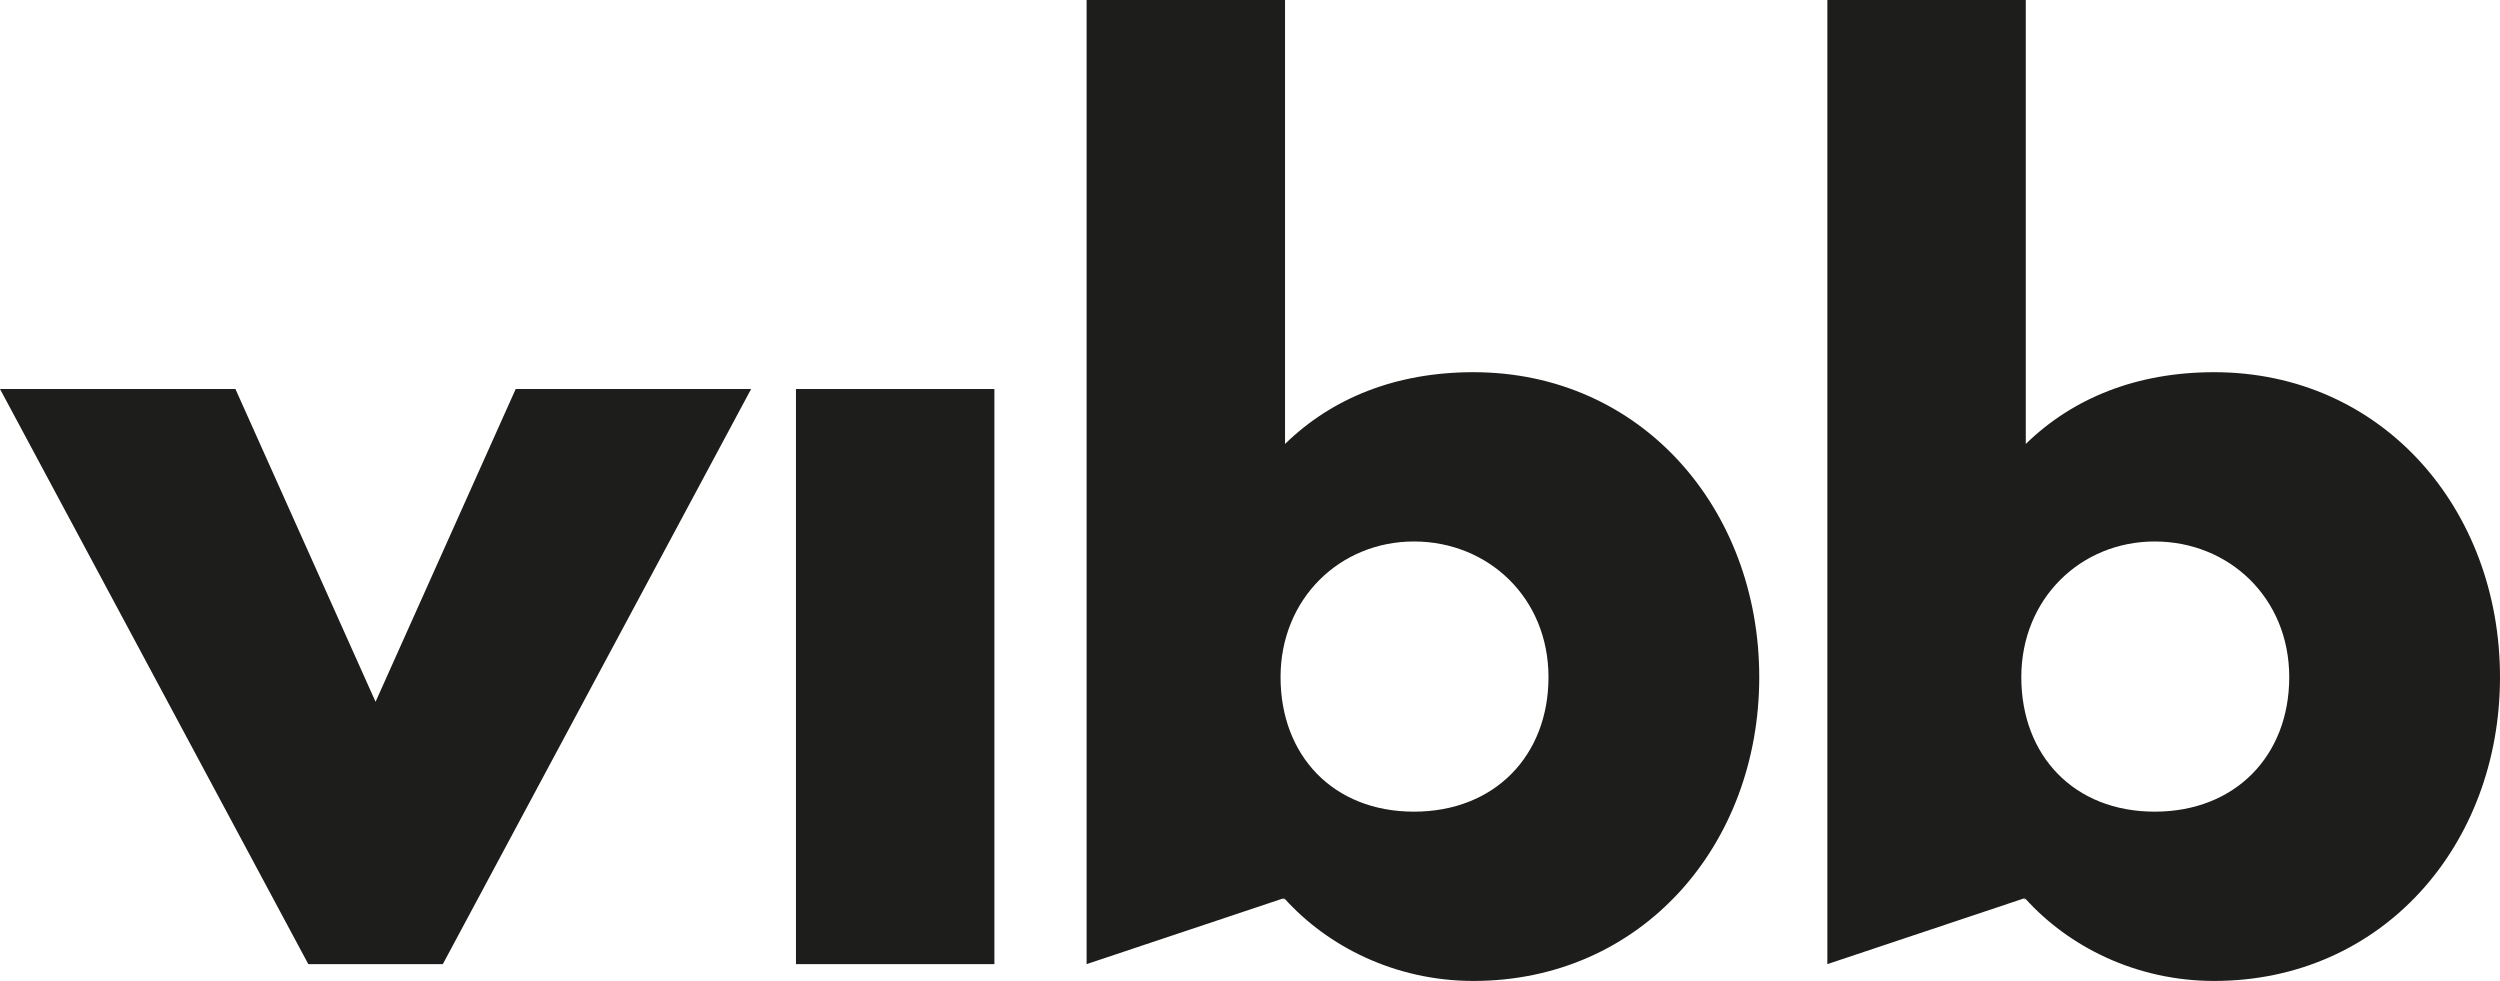
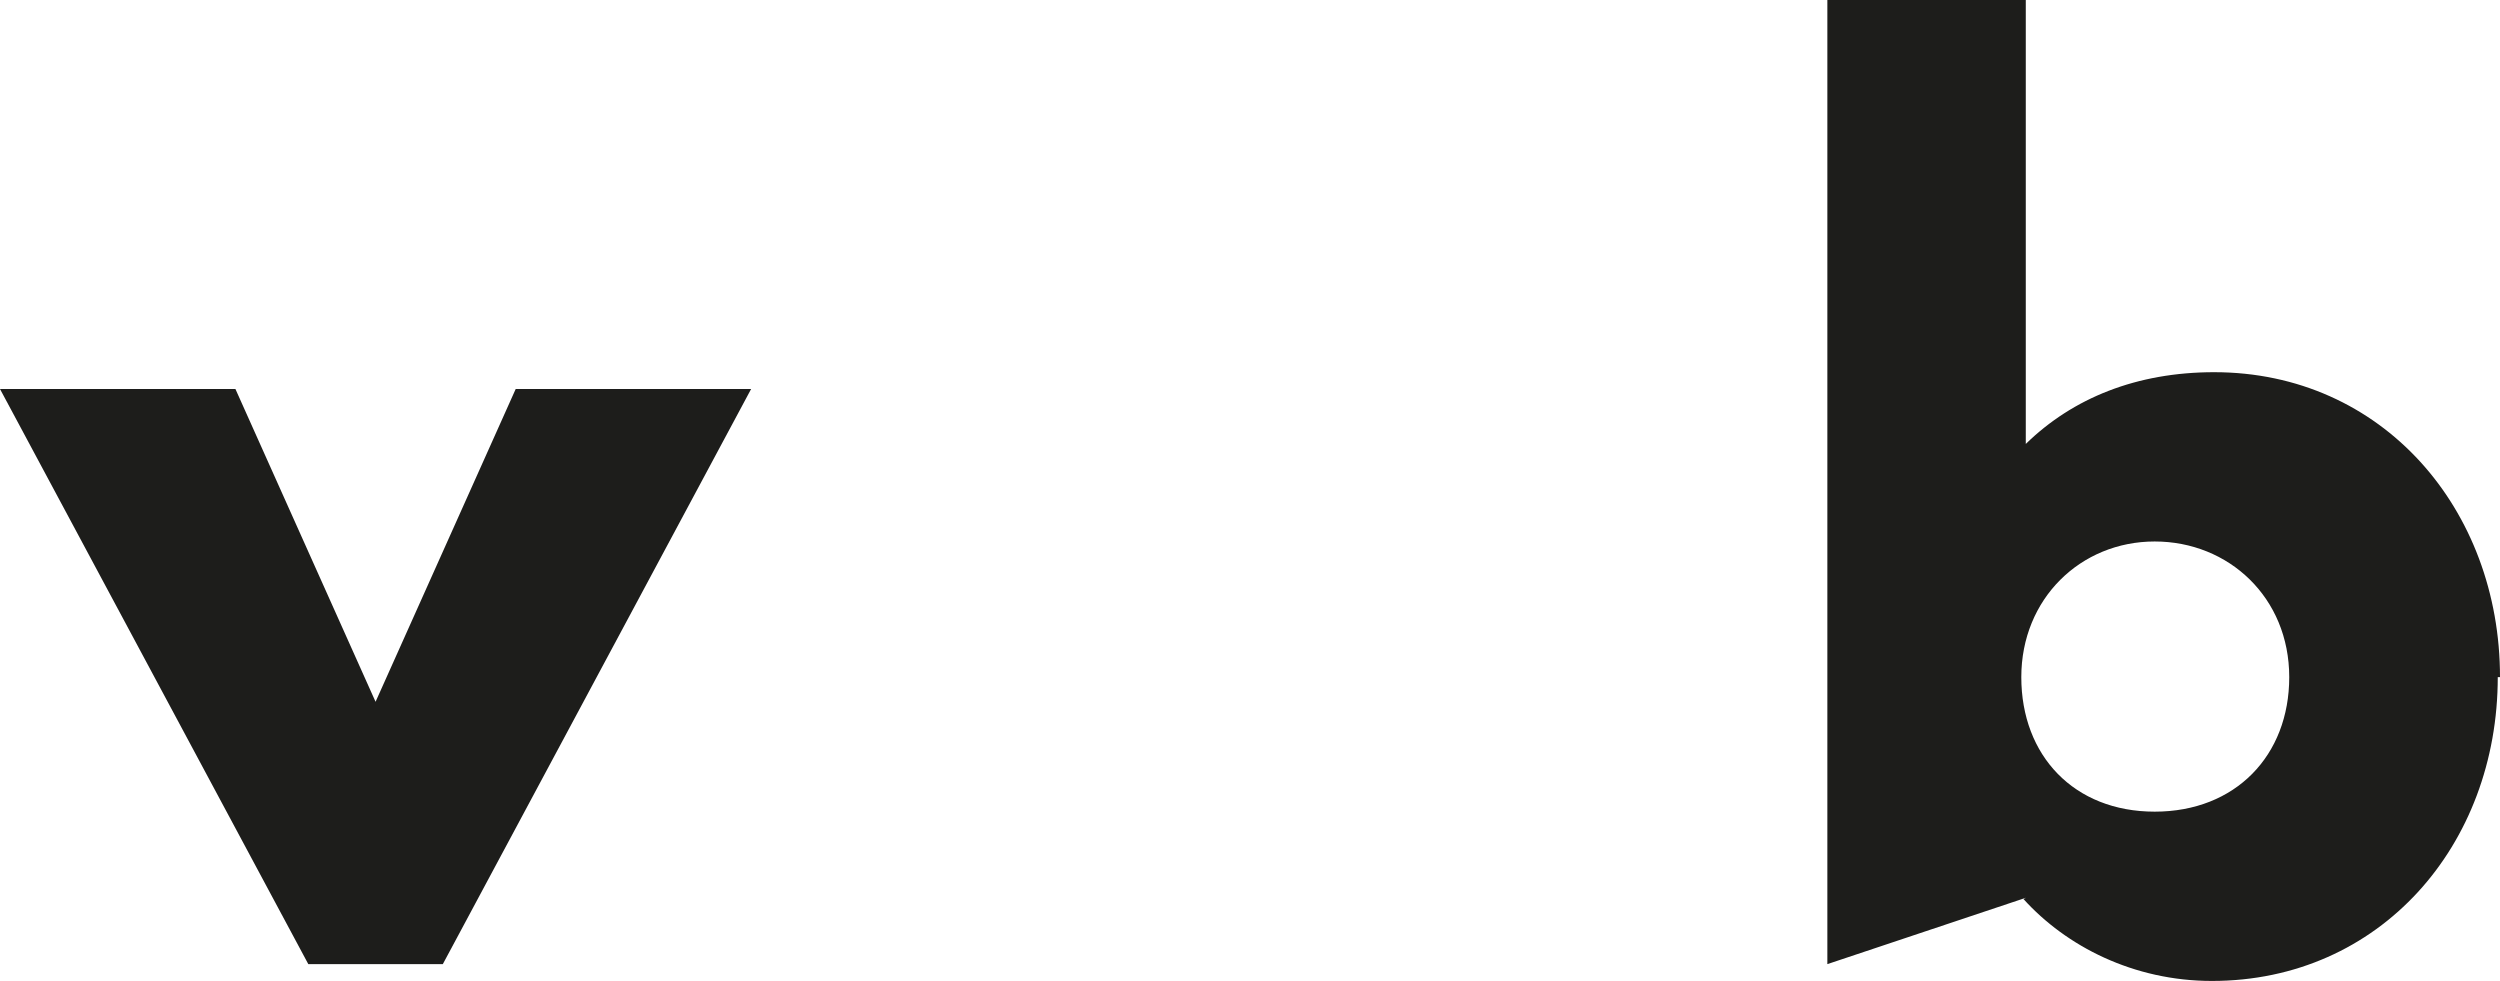
<svg xmlns="http://www.w3.org/2000/svg" id="Layer_2" data-name="Layer 2" viewBox="0 0 178.4 70">
  <defs>
    <style>
      .cls-1 {
        fill: #1d1d1b;
        stroke-width: 0px;
      }
    </style>
  </defs>
  <g id="Layer_1-2" data-name="Layer 1">
-     <path class="cls-1" d="M163.36,48.32c0,5.6-3.84,9.6-9.6,9.6s-9.52-4-9.52-9.6,4.24-9.68,9.52-9.68,9.6,4,9.6,9.68M178.4,48.32c0-12-8.4-21.76-20.4-21.76-5.52,0-10.08,1.84-13.44,5.12V0h-14.16v68.8l14.18-4.74-.18.1h.16c3.04,3.36,7.84,5.84,13.44,5.84,12,0,20.4-9.68,20.4-21.68" />
-     <path class="cls-1" d="M110.5,48.32c0,5.6-3.84,9.6-9.6,9.6s-9.52-4-9.52-9.6,4.24-9.68,9.52-9.68,9.6,4,9.6,9.68M125.54,48.32c0-12-8.4-21.76-20.4-21.76-5.52,0-10.08,1.84-13.44,5.12V0h-14.16v68.8l14.18-4.74-.18.1h.16c3.04,3.36,7.84,5.84,13.44,5.84,12,0,20.4-9.68,20.4-21.68" />
-     <rect class="cls-1" x="56.8" y="27.76" width="14.16" height="41.04" />
+     <path class="cls-1" d="M163.36,48.32c0,5.6-3.84,9.6-9.6,9.6s-9.52-4-9.52-9.6,4.24-9.68,9.52-9.68,9.6,4,9.6,9.68M178.4,48.32c0-12-8.4-21.76-20.4-21.76-5.52,0-10.08,1.84-13.44,5.12V0h-14.16v68.8l14.18-4.74-.18.1c3.04,3.36,7.84,5.84,13.44,5.84,12,0,20.4-9.68,20.4-21.68" />
    <path class="cls-1" d="M16.8,27.76H0l22,41.04h9.6l22-41.04h-16.8l-10,22.32-10-22.32Z" />
  </g>
</svg>